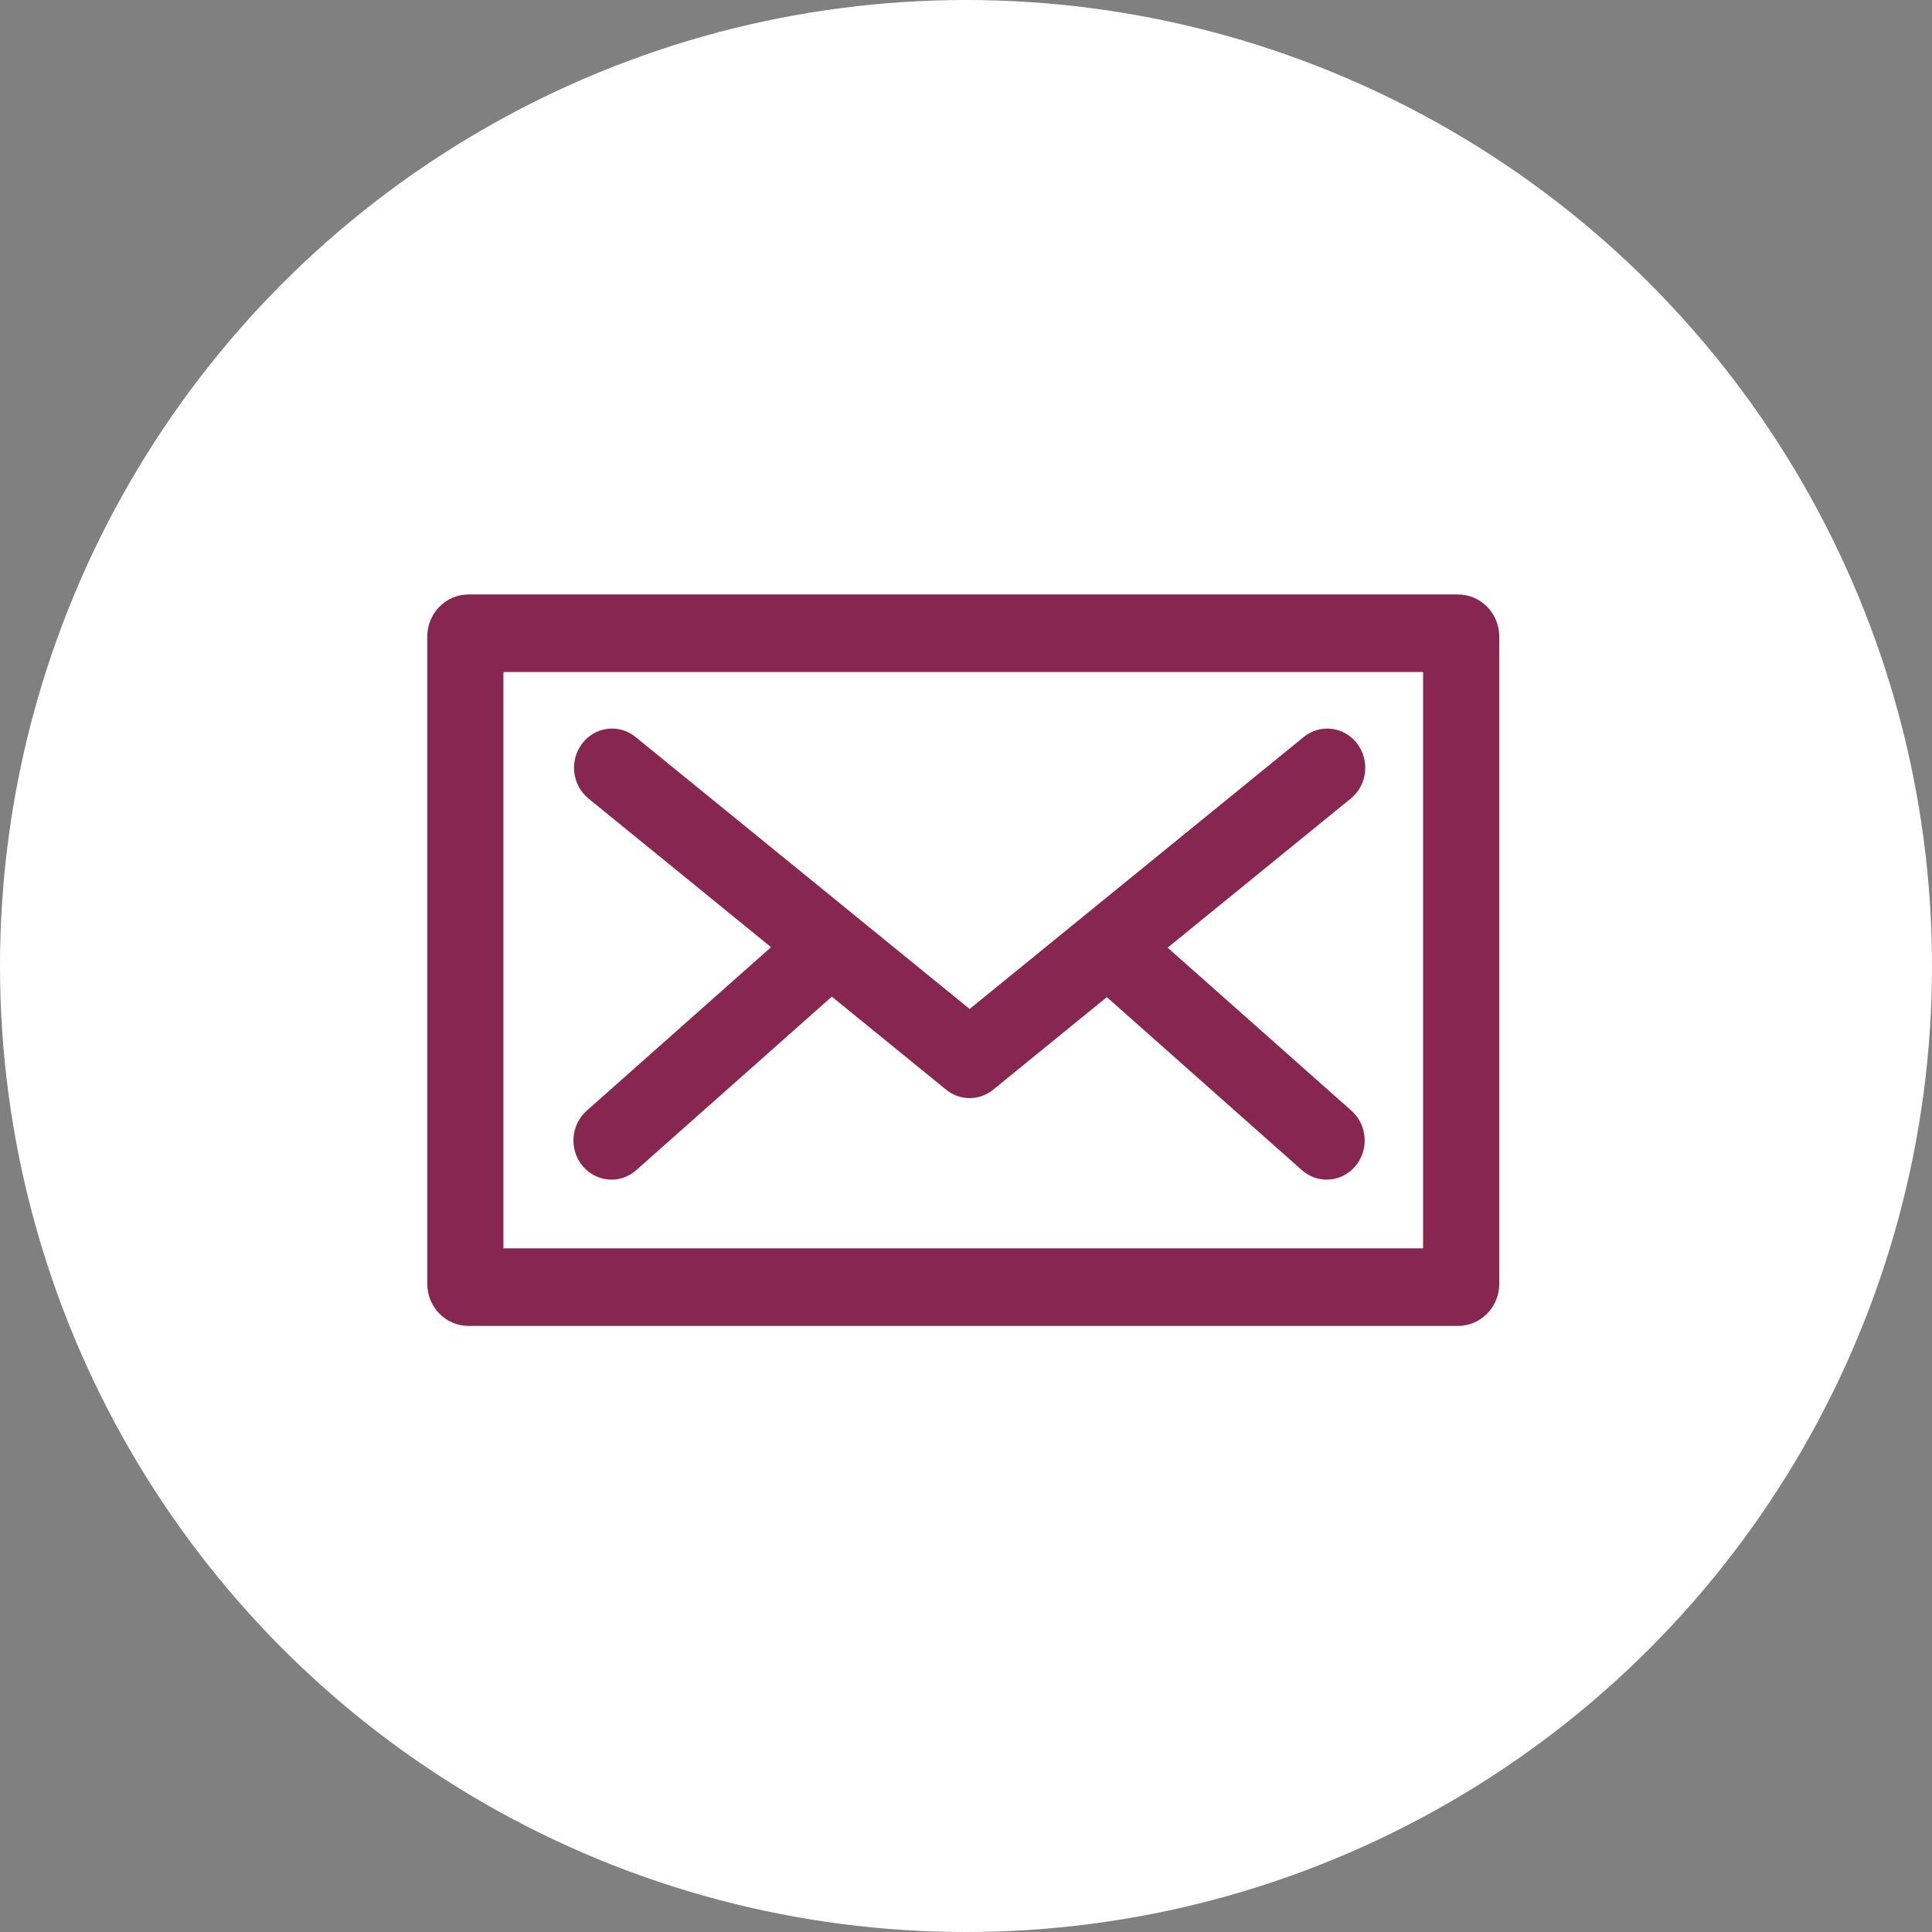
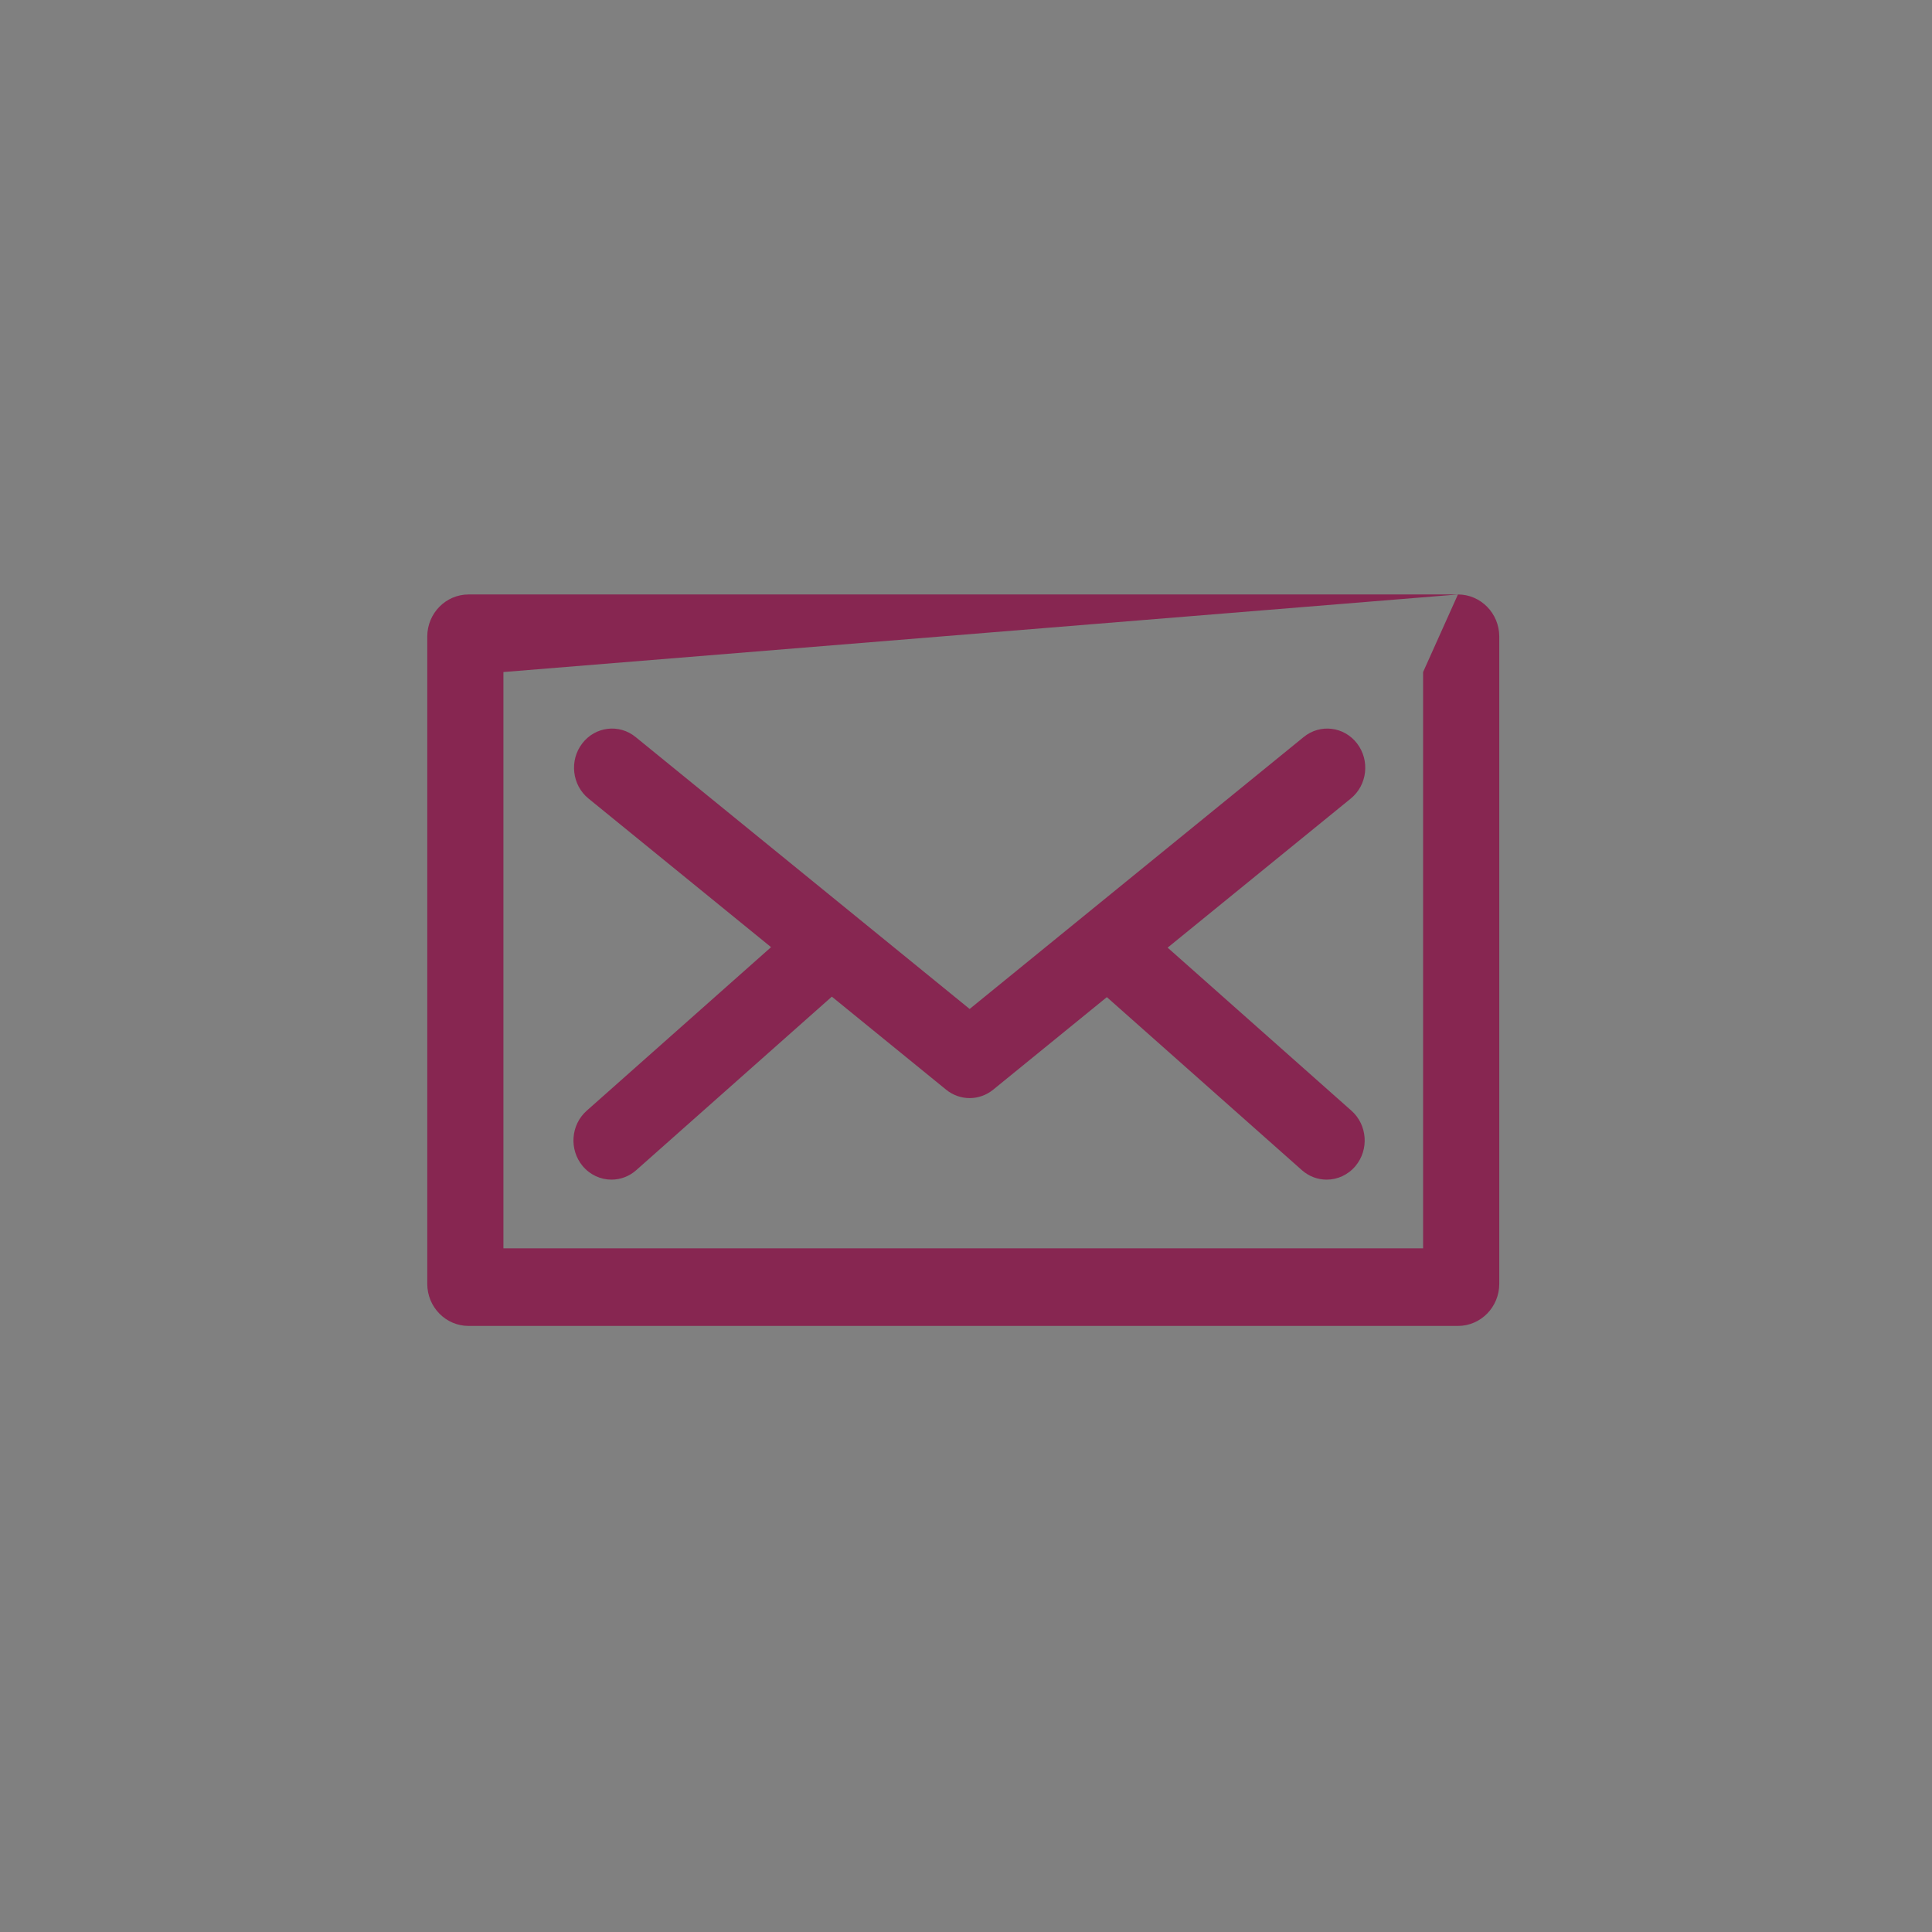
<svg xmlns="http://www.w3.org/2000/svg" width="104px" height="104px" viewBox="0 0 104 104" version="1.1">
  <rect x="0" y="0" width="104" height="104" fill="#808080" stroke="none" />
  <title>Group</title>
  <g id="Symbols" stroke="none" stroke-width="1" fill="none" fill-rule="evenodd">
    <g id="Group">
-       <circle id="Oval" fill="#FFFFFF" cx="52" cy="52" r="52" />
-       <path d="M78.481,32 C79.709,32 80.706,33.015 80.706,34.267 L80.706,69.108 C80.706,70.36 79.709,71.375 78.481,71.375 L25.225,71.375 C23.996,71.375 23,70.36 23,69.108 L23,34.267 C23,33.015 23.996,32 25.225,32 Z M76.606,36.176 L27.099,36.176 L27.099,67.199 L76.606,67.199 L76.606,36.176 Z M31.34,40.022 C32.039,39.107 33.327,38.95 34.213,39.673 L52.196,54.313 L70.179,39.673 C71.065,38.951 72.352,39.107 73.052,40.022 C73.753,40.936 73.601,42.263 72.714,42.985 L62.854,51.012 L72.75,59.791 C73.606,60.551 73.704,61.883 72.966,62.767 C72.562,63.251 71.99,63.5 71.414,63.5 C70.942,63.5 70.468,63.333 70.081,62.99 L59.582,53.676 L53.464,58.657 C53.092,58.959 52.644,59.111 52.196,59.111 C51.748,59.111 51.3,58.959 50.929,58.657 L44.778,53.65 L34.249,62.99 C33.863,63.333 33.388,63.5 32.916,63.5 C32.341,63.5 31.769,63.251 31.364,62.767 C30.627,61.883 30.724,60.551 31.581,59.791 L41.506,50.986 L31.678,42.985 C30.791,42.263 30.64,40.936 31.34,40.022 Z" id="Combined-Shape" fill="#872651" />
+       <path d="M78.481,32 C79.709,32 80.706,33.015 80.706,34.267 L80.706,69.108 C80.706,70.36 79.709,71.375 78.481,71.375 L25.225,71.375 C23.996,71.375 23,70.36 23,69.108 L23,34.267 C23,33.015 23.996,32 25.225,32 Z L27.099,36.176 L27.099,67.199 L76.606,67.199 L76.606,36.176 Z M31.34,40.022 C32.039,39.107 33.327,38.95 34.213,39.673 L52.196,54.313 L70.179,39.673 C71.065,38.951 72.352,39.107 73.052,40.022 C73.753,40.936 73.601,42.263 72.714,42.985 L62.854,51.012 L72.75,59.791 C73.606,60.551 73.704,61.883 72.966,62.767 C72.562,63.251 71.99,63.5 71.414,63.5 C70.942,63.5 70.468,63.333 70.081,62.99 L59.582,53.676 L53.464,58.657 C53.092,58.959 52.644,59.111 52.196,59.111 C51.748,59.111 51.3,58.959 50.929,58.657 L44.778,53.65 L34.249,62.99 C33.863,63.333 33.388,63.5 32.916,63.5 C32.341,63.5 31.769,63.251 31.364,62.767 C30.627,61.883 30.724,60.551 31.581,59.791 L41.506,50.986 L31.678,42.985 C30.791,42.263 30.64,40.936 31.34,40.022 Z" id="Combined-Shape" fill="#872651" />
    </g>
  </g>
</svg>